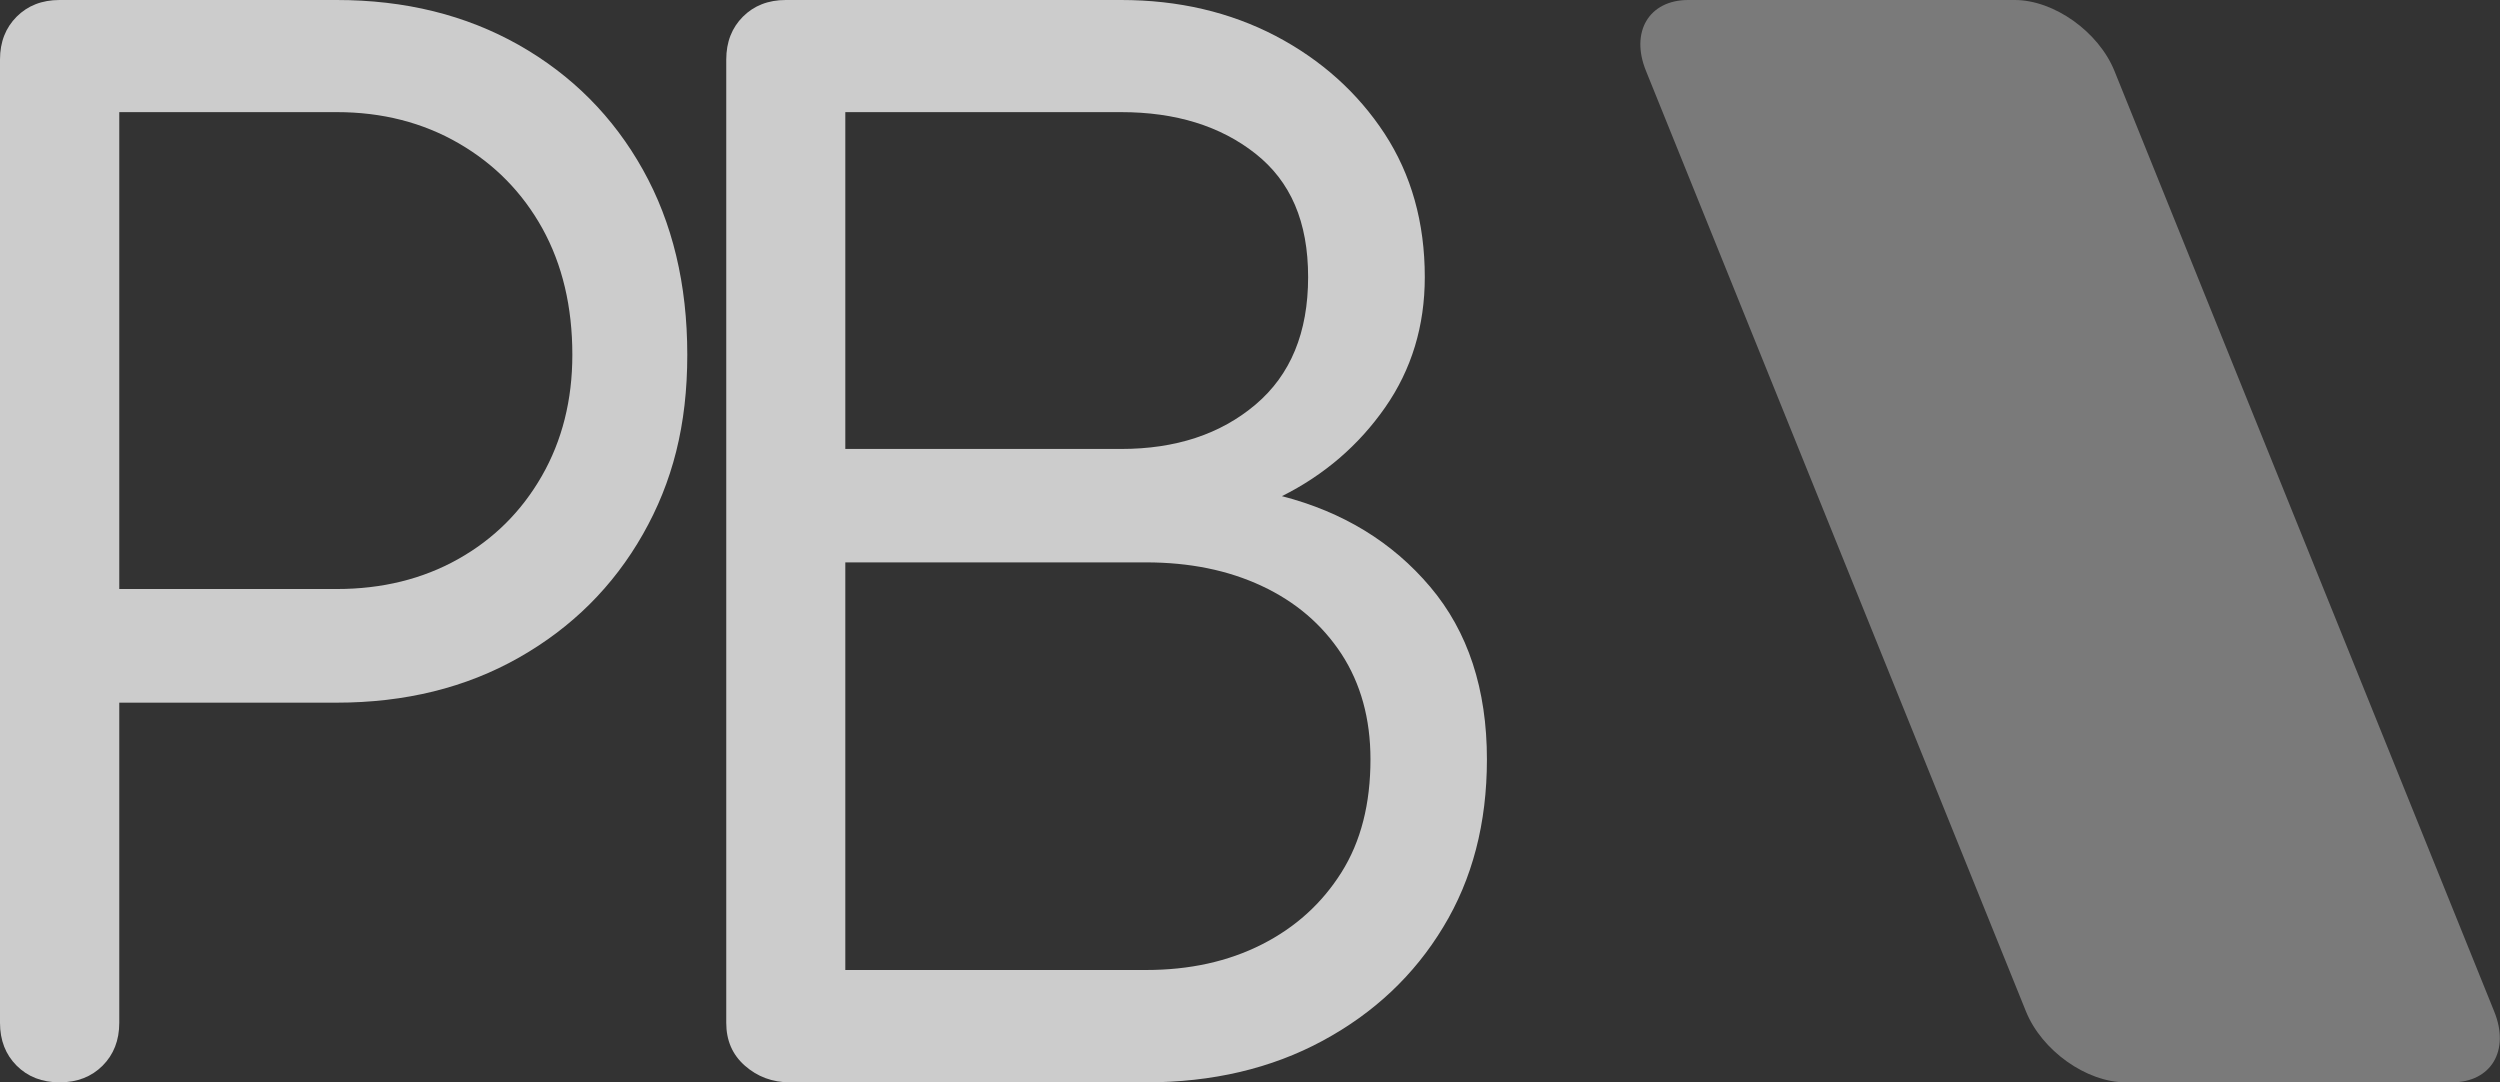
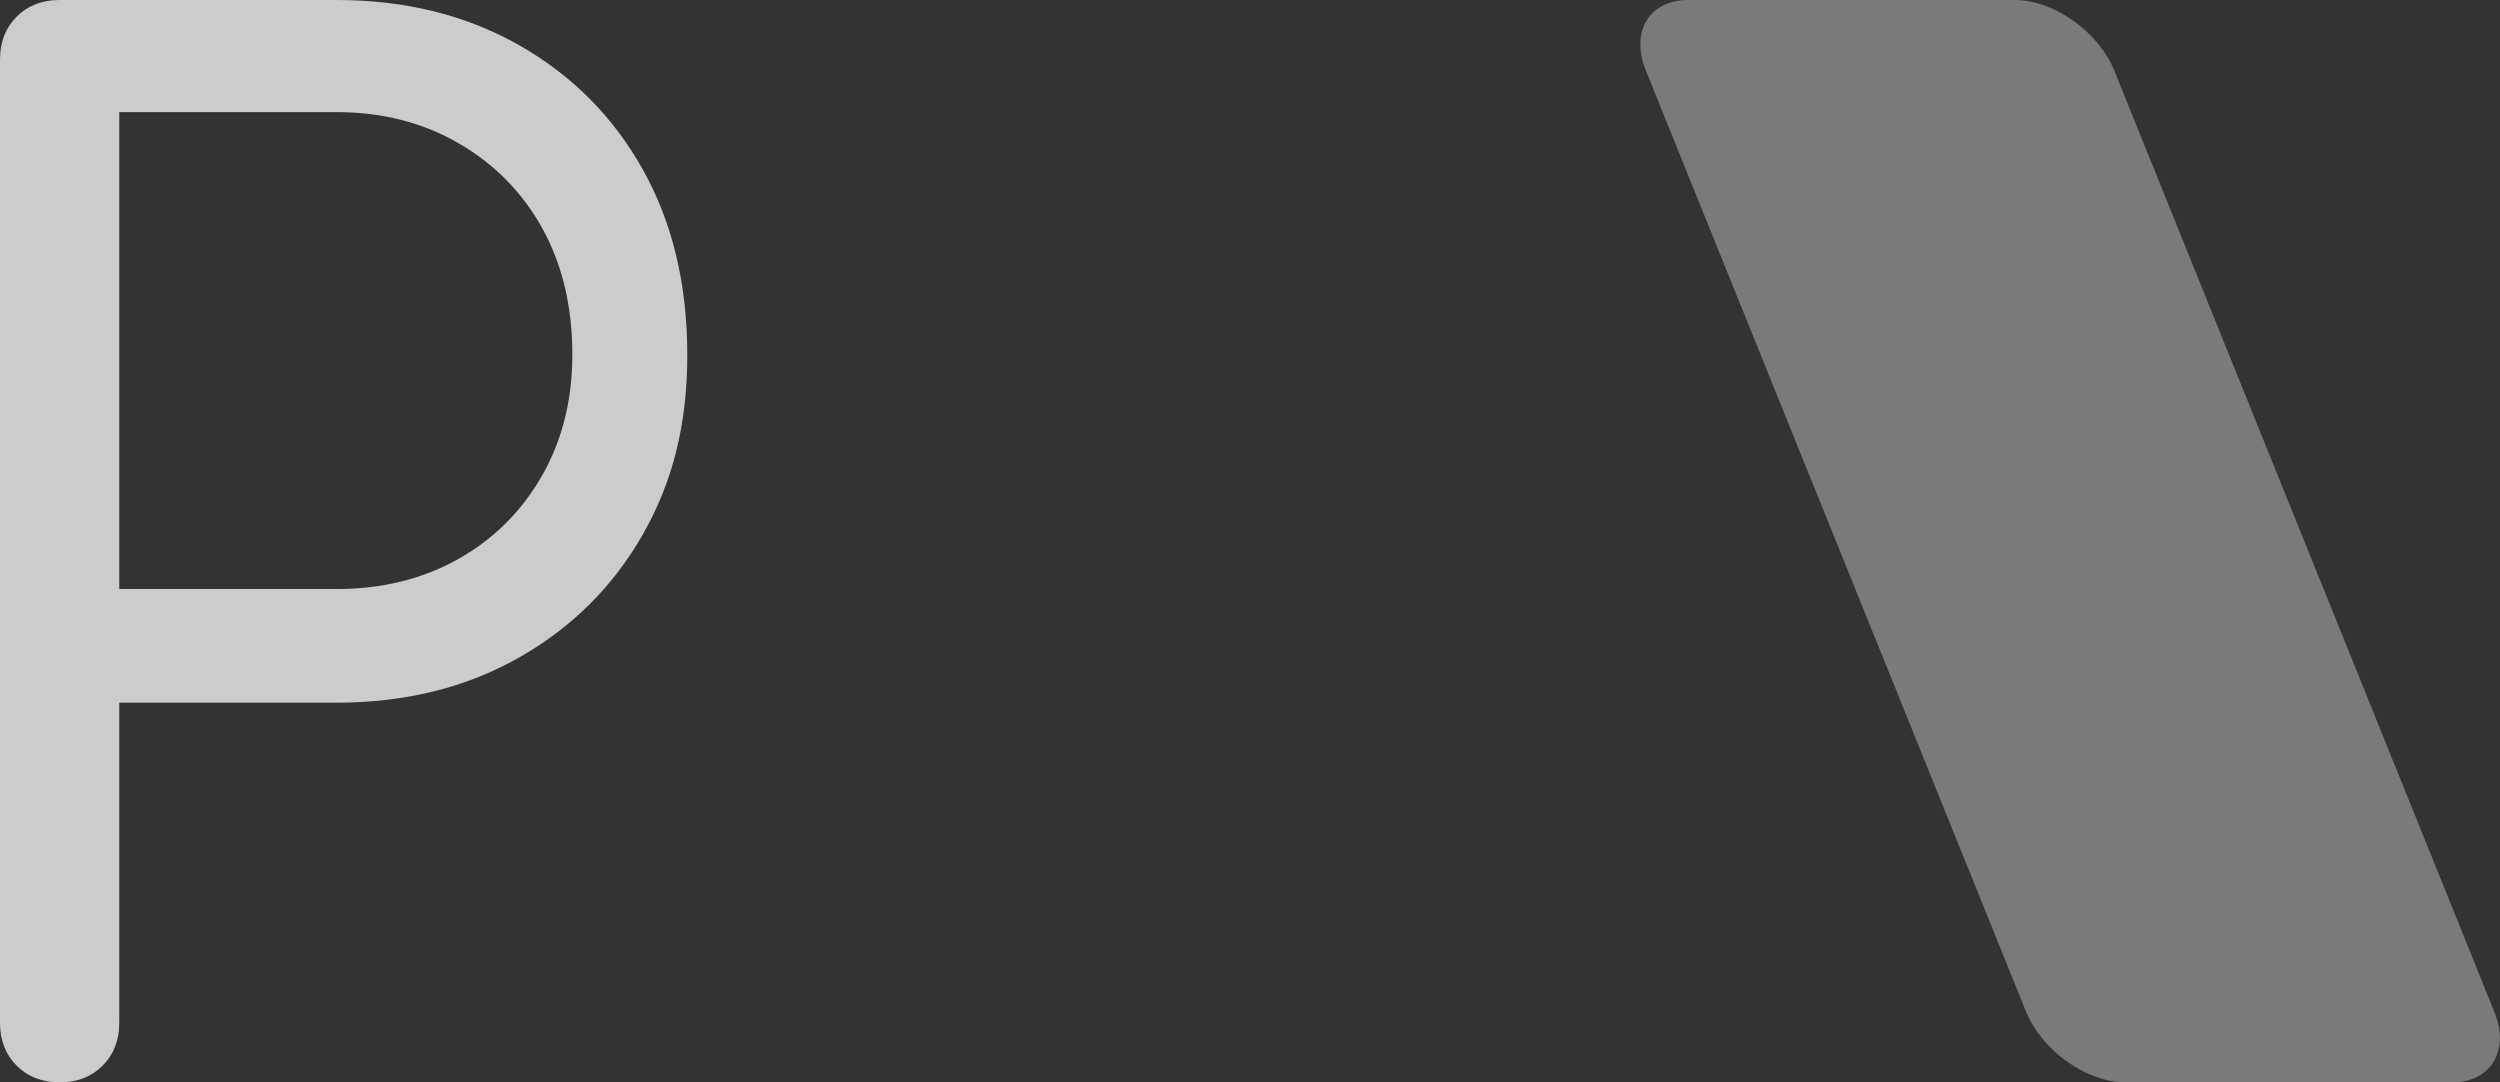
<svg xmlns="http://www.w3.org/2000/svg" id="Capa_2" data-name="Capa 2" viewBox="0 0 115.49 50">
  <rect x="0" y="0" width="115.49" height="50" fill="#333333" stroke="none" />
  <defs>
    <style>
      .cls-1 {
        opacity: .75;
      }

      .cls-2 {
        fill-rule: evenodd;
        opacity: .35;
      }

      .cls-2, .cls-3 {
        fill: #fff;
        stroke-width: 0px;
      }
    </style>
  </defs>
  <g id="Capa_1-2" data-name="Capa 1">
    <g>
      <path class="cls-2" d="M98.19,50h15.08c1.81,0,2.69-1.47,1.95-3.28L97.68,3.28c-.73-1.81-2.79-3.28-4.61-3.28h-15.08c-1.81,0-2.69,1.47-1.95,3.28l17.55,43.44c.73,1.81,2.79,3.28,4.61,3.28Z" />
      <g class="cls-1">
-         <path class="cls-3" d="M2.75,50c-.81,0-1.47-.26-1.98-.77-.51-.51-.77-1.17-.77-1.98V2.75c0-.81.26-1.47.77-1.98s1.17-.77,1.98-.77h12.8c3.16,0,5.96.69,8.42,2.08,2.45,1.39,4.36,3.31,5.73,5.76,1.37,2.45,2.05,5.3,2.05,8.55s-.68,5.88-2.05,8.29c-1.37,2.41-3.28,4.31-5.73,5.7-2.45,1.39-5.26,2.08-8.42,2.08H5.51v14.79c0,.81-.26,1.47-.77,1.98-.51.51-1.17.77-1.98.77ZM5.51,27.21h10.05c2.09,0,3.96-.46,5.6-1.38,1.64-.92,2.93-2.2,3.87-3.84.94-1.64,1.41-3.51,1.41-5.6,0-2.22-.46-4.16-1.38-5.83-.92-1.66-2.21-2.98-3.87-3.94-1.66-.96-3.54-1.44-5.63-1.44H5.51v22.02Z" />
-         <path class="cls-3" d="M36.49,50c-.81,0-1.5-.26-2.08-.77-.58-.51-.86-1.17-.86-1.98V2.75c0-.81.26-1.47.77-1.98s1.17-.77,1.98-.77h15.49c2.65,0,5.03.56,7.14,1.66,2.11,1.11,3.79,2.62,5.03,4.51,1.24,1.9,1.86,4.11,1.86,6.63,0,2.26-.61,4.27-1.83,6.02-1.22,1.75-2.81,3.12-4.77,4.1,2.82.73,5.1,2.12,6.85,4.19,1.75,2.07,2.62,4.73,2.62,7.97,0,2.95-.67,5.53-2.02,7.75-1.34,2.22-3.2,3.97-5.57,5.25-2.37,1.28-5.09,1.92-8.16,1.92h-16.45ZM39.05,20.74h12.74c2.52,0,4.59-.68,6.21-2.05,1.62-1.37,2.43-3.33,2.43-5.89s-.81-4.42-2.43-5.7c-1.62-1.28-3.69-1.92-6.21-1.92h-12.74v15.56ZM39.05,44.81h13.89c2.01,0,3.79-.39,5.35-1.18,1.56-.79,2.78-1.9,3.68-3.33.9-1.43,1.34-3.17,1.34-5.22,0-1.88-.45-3.5-1.34-4.87-.9-1.37-2.12-2.41-3.68-3.14-1.56-.73-3.34-1.09-5.35-1.09h-13.89v18.82Z" />
+         <path class="cls-3" d="M2.75,50c-.81,0-1.47-.26-1.98-.77-.51-.51-.77-1.17-.77-1.98V2.75c0-.81.26-1.47.77-1.98s1.17-.77,1.98-.77h12.8c3.16,0,5.96.69,8.42,2.08,2.45,1.39,4.36,3.31,5.73,5.76,1.37,2.45,2.05,5.3,2.05,8.55s-.68,5.88-2.05,8.29c-1.37,2.41-3.28,4.31-5.73,5.7-2.45,1.39-5.26,2.08-8.42,2.08H5.51v14.79c0,.81-.26,1.47-.77,1.98-.51.51-1.17.77-1.98.77M5.51,27.21h10.05c2.09,0,3.96-.46,5.6-1.38,1.64-.92,2.93-2.2,3.87-3.84.94-1.64,1.41-3.51,1.41-5.6,0-2.22-.46-4.16-1.38-5.83-.92-1.66-2.21-2.98-3.87-3.94-1.66-.96-3.54-1.44-5.63-1.44H5.51v22.02Z" />
      </g>
    </g>
  </g>
</svg>